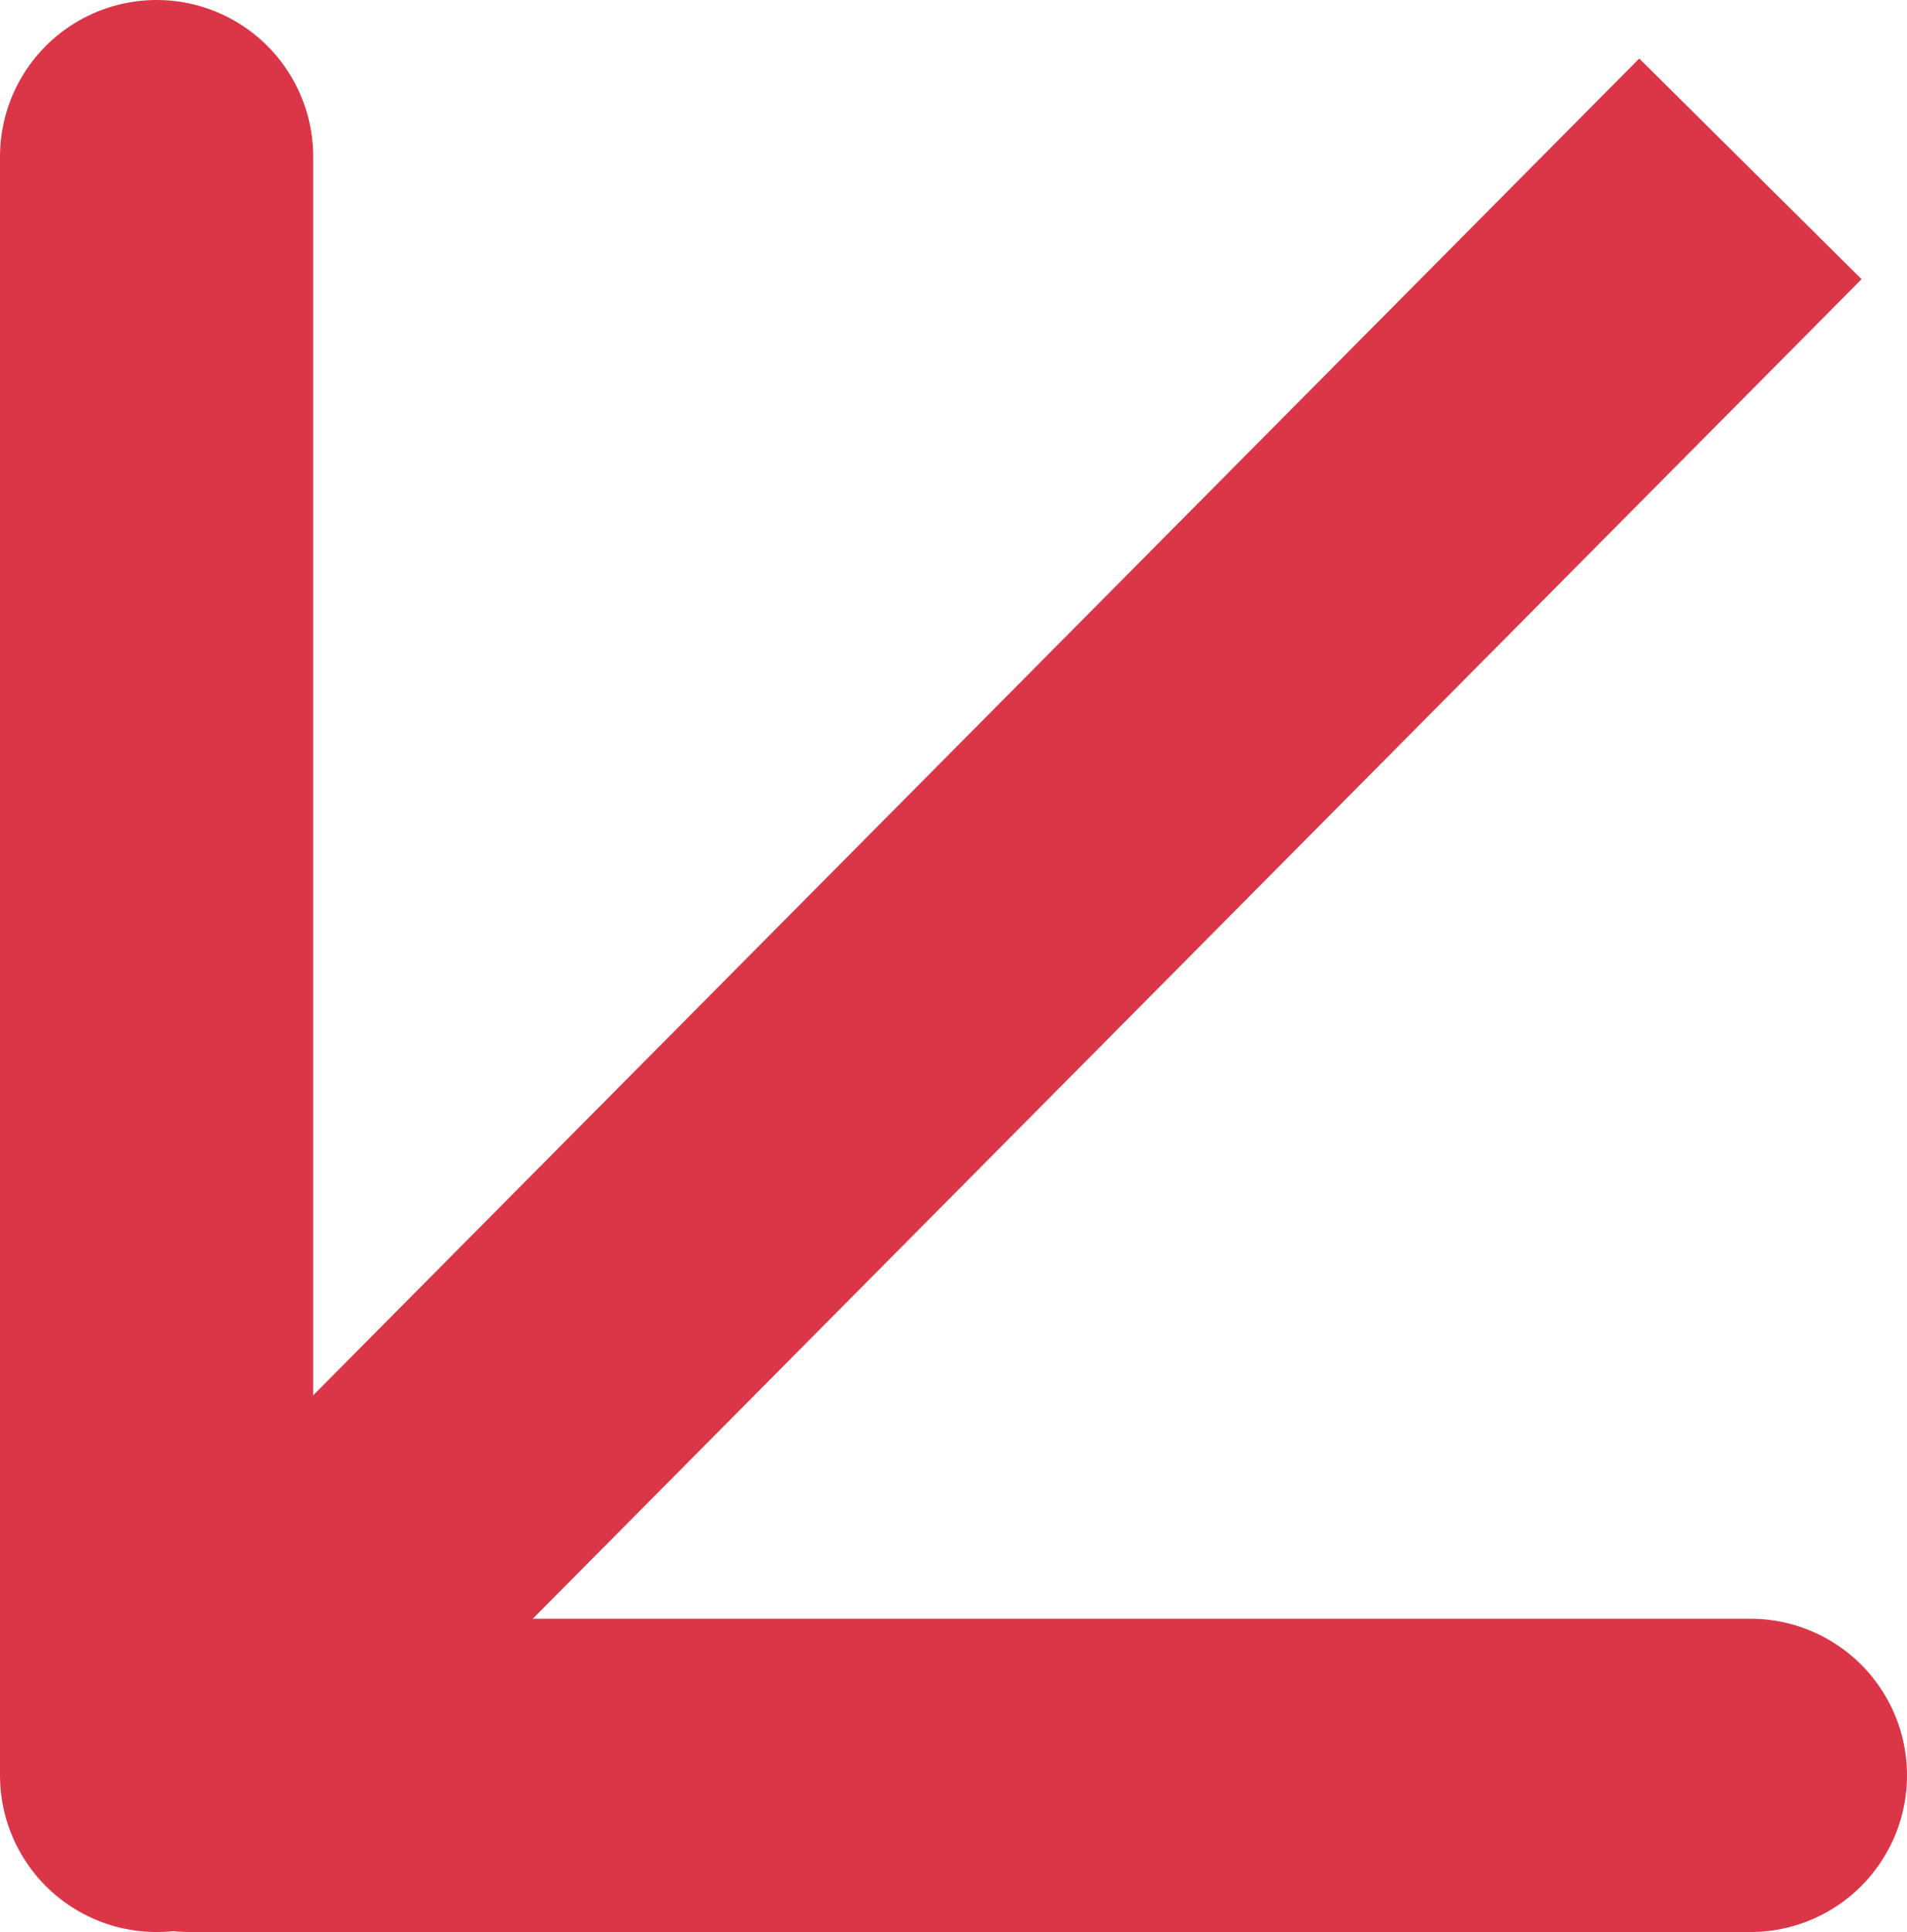
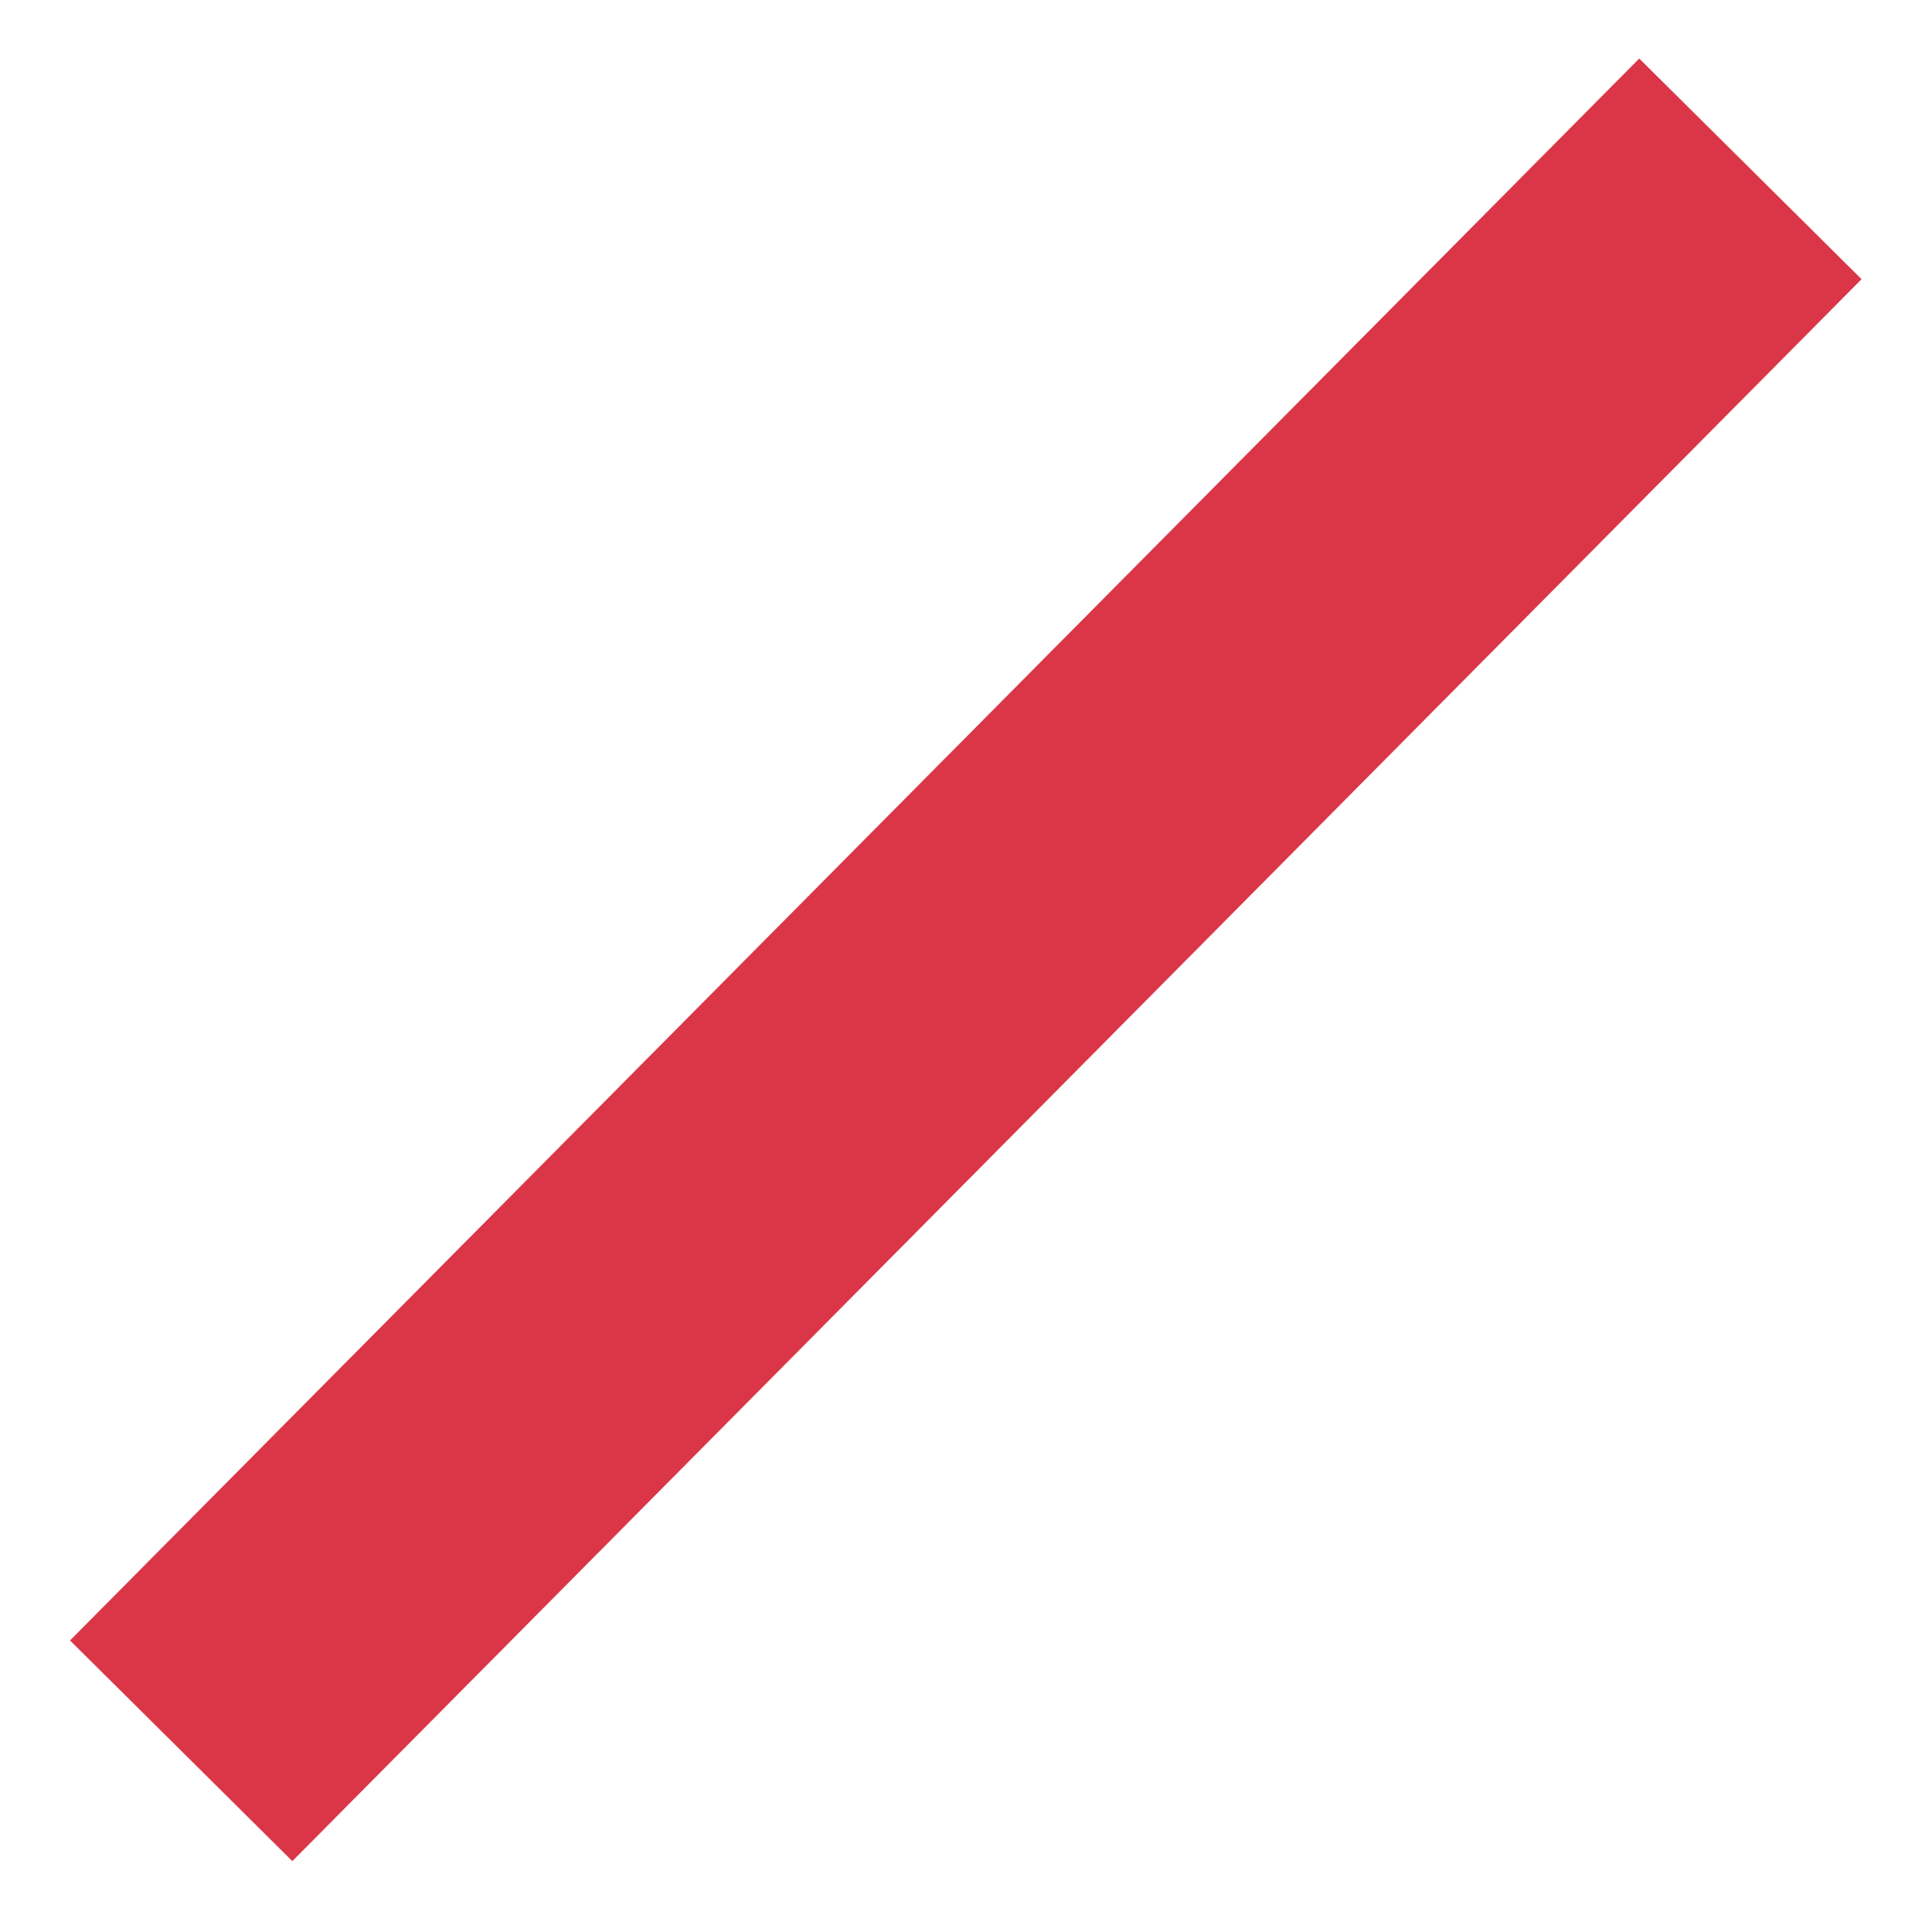
<svg xmlns="http://www.w3.org/2000/svg" width="12.178" height="12.334" viewBox="0 0 12.178 12.334">
  <g id="Group_5706" data-name="Group 5706" transform="translate(1 1)">
    <line id="Line_67" data-name="Line 67" x1="10.021" y2="10.099" transform="translate(0.157 0.078)" fill="none" stroke="#da3647" stroke-width="2" />
-     <line id="Line_68" data-name="Line 68" y2="10.334" transform="translate(0 0)" fill="none" stroke="#da3647" stroke-linecap="round" stroke-width="2" />
-     <line id="Line_69" data-name="Line 69" x2="9.966" transform="translate(0.212 10.334)" fill="none" stroke="#da3647" stroke-linecap="round" stroke-width="2" />
  </g>
</svg>